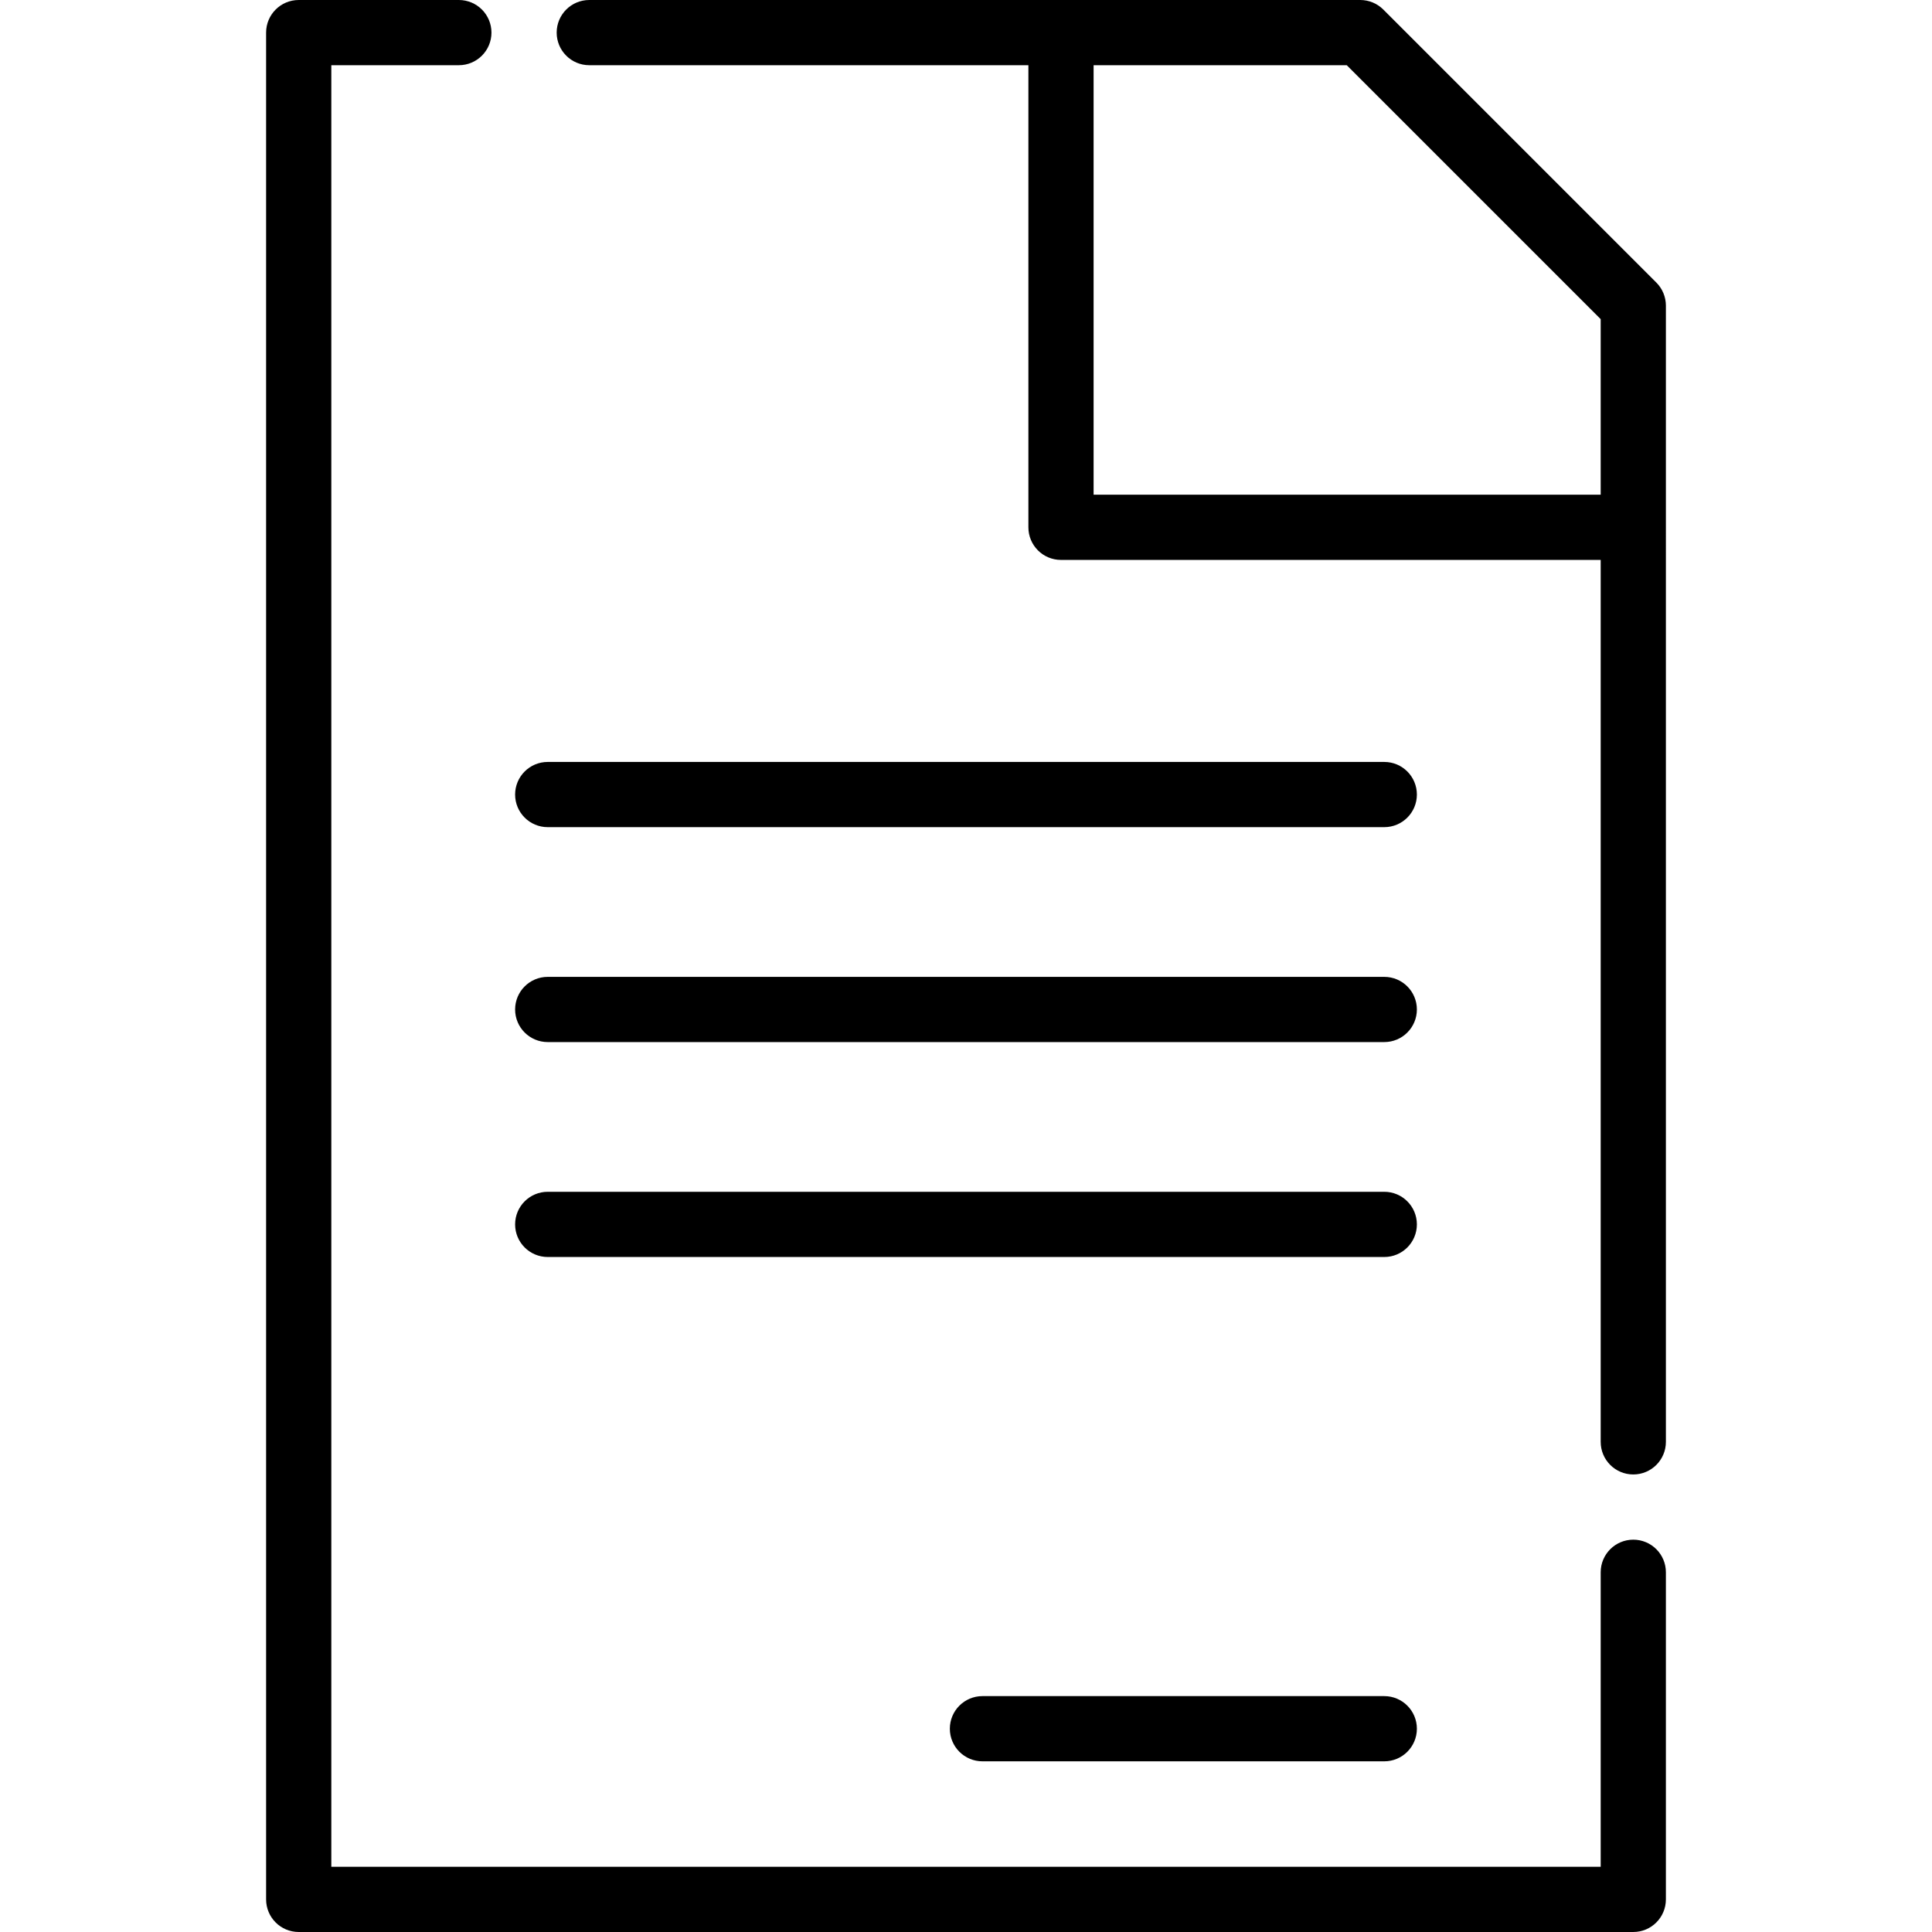
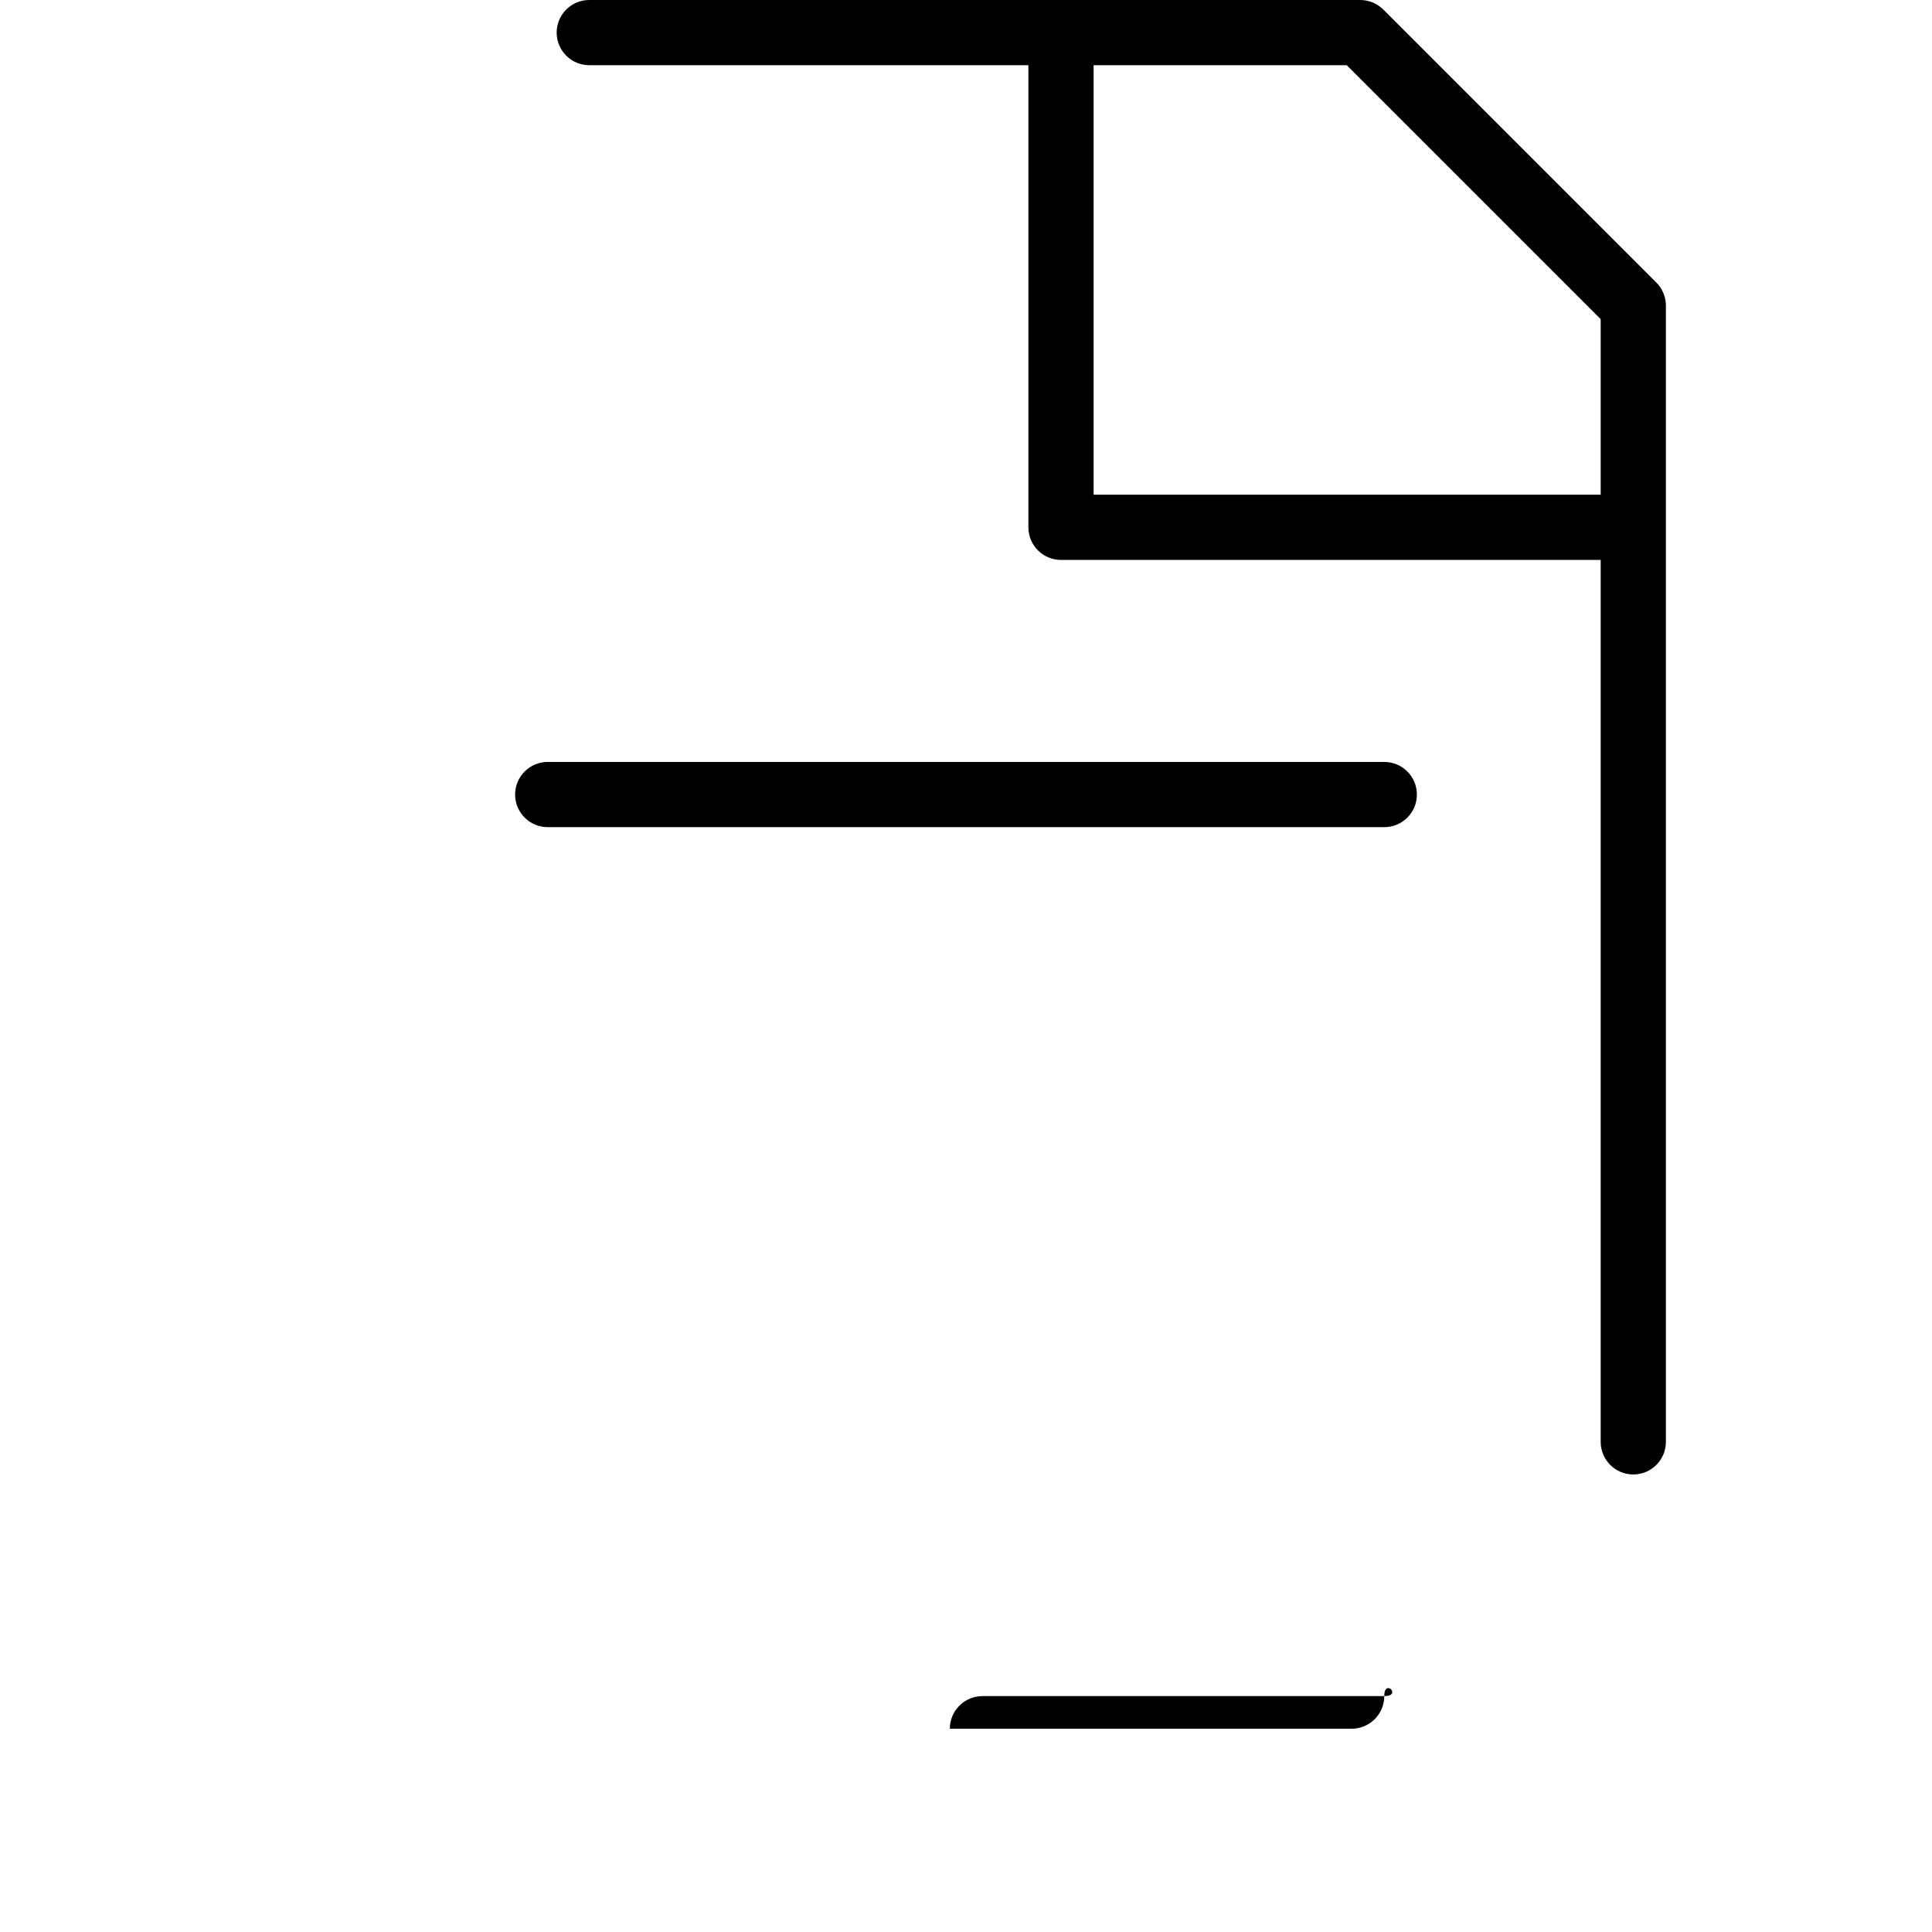
<svg xmlns="http://www.w3.org/2000/svg" fill="#000000" height="800px" width="800px" version="1.1" id="Layer_1" viewBox="0 0 512 512" xml:space="preserve">
  <g>
    <g>
      <path d="M366.848,201.923H145.151c-4.773,0-8.641,3.869-8.641,8.641s3.869,8.64,8.641,8.64h221.696    c4.773,0,8.641-3.869,8.641-8.64S371.621,201.923,366.848,201.923z" />
    </g>
  </g>
  <g>
    <g>
-       <path d="M366.848,258.88H145.151c-4.773,0-8.641,3.869-8.641,8.64s3.869,8.641,8.641,8.641h221.696    c4.773,0,8.641-3.869,8.641-8.641S371.621,258.88,366.848,258.88z" />
+       </g>
+   </g>
+   <g>
+     <g>
+       </g>
+   </g>
+   <g>
+     <g>
+       <path d="M366.848,449.487h-106.49c-4.773,0-8.641,3.869-8.641,8.64h106.49    c4.773,0,8.641-3.869,8.641-8.641S371.619,449.487,366.848,449.487z" />
    </g>
  </g>
  <g>
    <g>
-       <path d="M366.848,315.837H145.151c-4.773,0-8.641,3.869-8.641,8.641s3.869,8.641,8.641,8.641h221.696    c4.773,0,8.641-3.869,8.641-8.641S371.621,315.837,366.848,315.837z" />
-     </g>
-   </g>
-   <g>
-     <g>
-       <path d="M366.848,449.487h-106.49c-4.773,0-8.641,3.869-8.641,8.64s3.867,8.641,8.641,8.641h106.49    c4.773,0,8.641-3.869,8.641-8.641S371.619,449.487,366.848,449.487z" />
-     </g>
-   </g>
-   <g>
-     <g>
-       <path d="M432.838,408.029c-4.773,0-8.64,3.869-8.64,8.641v78.05H87.802V17.281h33.8c4.773,0,8.64-3.869,8.64-8.64    c0-4.772-3.867-8.641-8.64-8.641H79.161c-4.773,0-8.641,3.869-8.641,8.641V503.36c0,4.772,3.867,8.64,8.641,8.64h353.677    c4.773,0,8.64-3.869,8.64-8.64v-86.69C441.478,411.897,437.611,408.029,432.838,408.029z" />
-     </g>
+       </g>
  </g>
  <g>
    <g>
      <path d="M438.949,74.885L366.594,2.531C364.973,0.91,362.776,0,360.484,0h-204.32c-4.773,0-8.64,3.869-8.64,8.641    c0,4.772,3.867,8.64,8.64,8.64h116.37v122.463c0,4.772,3.867,8.641,8.641,8.641h143.024v233.723c0,4.772,3.867,8.64,8.64,8.64    s8.641-3.869,8.641-8.64V80.995C441.479,78.703,440.569,76.505,438.949,74.885z M424.197,131.104H289.815V17.281h67.09    l67.292,67.292V131.104z" />
    </g>
  </g>
</svg>